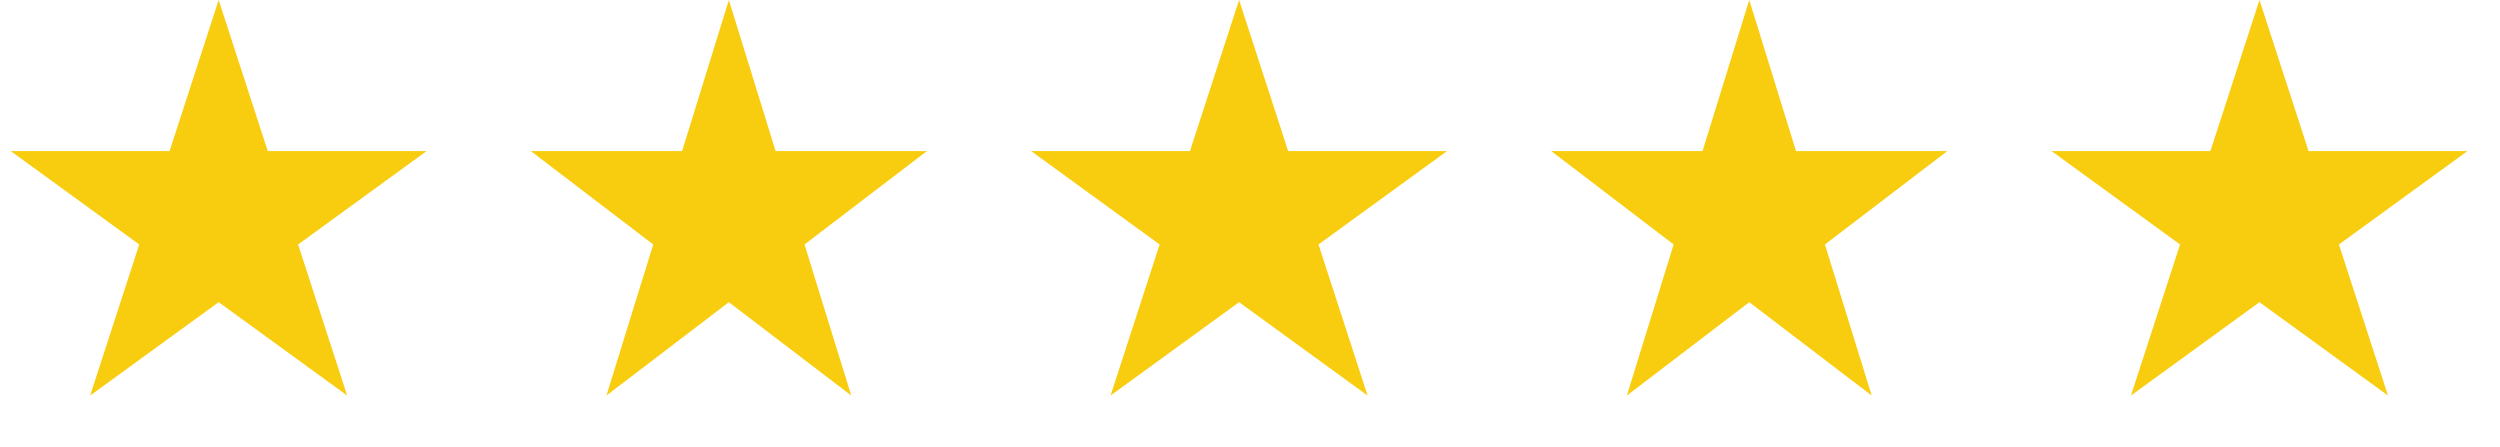
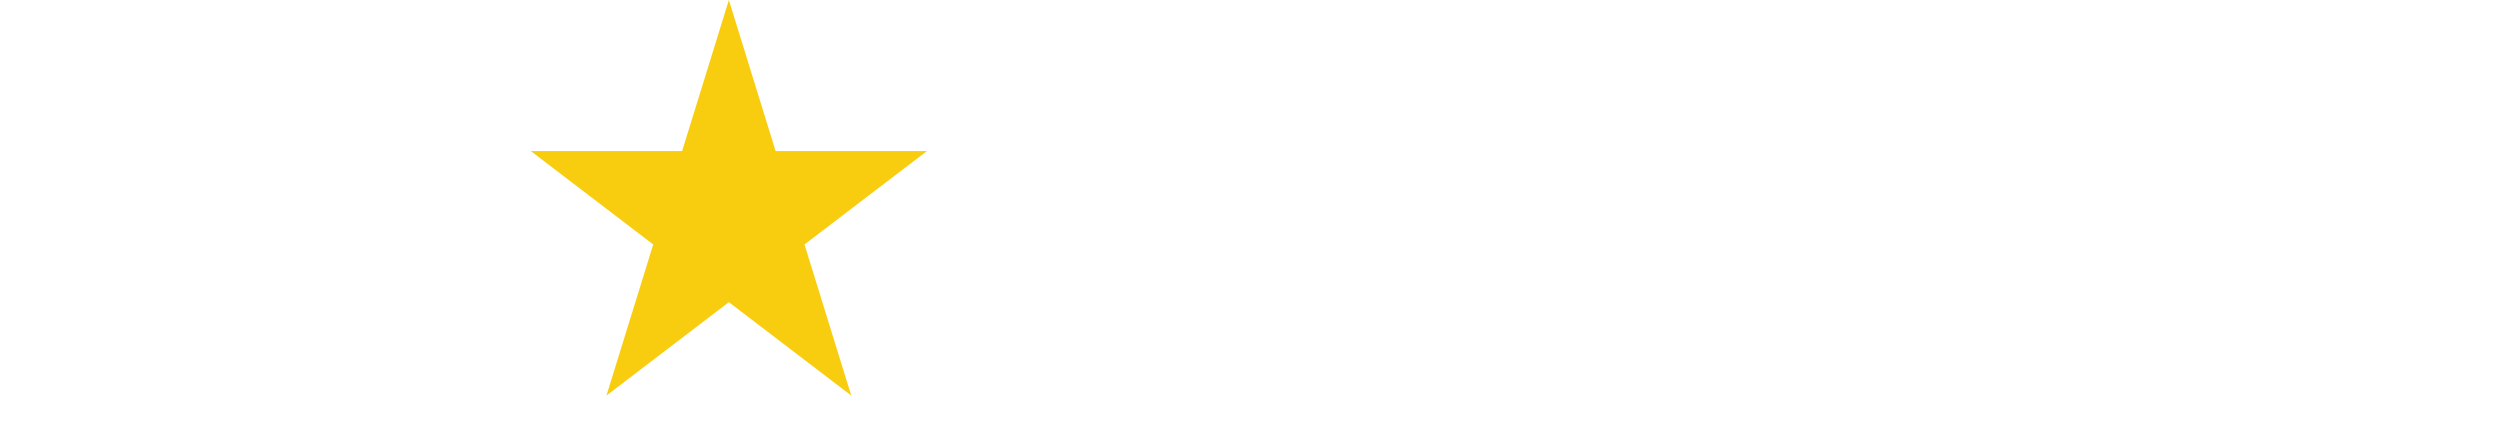
<svg xmlns="http://www.w3.org/2000/svg" width="95" height="17" viewBox="0 0 95 17" fill="none">
-   <path d="M8.309 0L10.175 5.741H16.211L11.328 9.29L13.193 15.031L8.309 11.483L3.425 15.031L5.291 9.29L0.407 5.741H6.444L8.309 0Z" fill="#F9CD0F" />
  <path d="M27.697 0L29.473 5.741H35.223L30.571 9.29L32.348 15.031L27.697 11.483L23.045 15.031L24.822 9.29L20.171 5.741H25.92L27.697 0Z" fill="#F9CD0F" />
-   <path d="M47.085 0L48.95 5.741H54.987L50.103 9.29L51.968 15.031L47.085 11.483L42.201 15.031L44.066 9.29L39.182 5.741H45.219L47.085 0Z" fill="#F9CD0F" />
-   <path d="M66.472 0L68.249 5.741H73.998L69.347 9.29L71.124 15.031L66.472 11.483L61.821 15.031L63.598 9.29L58.946 5.741H64.696L66.472 0Z" fill="#F9CD0F" />
-   <path d="M85.86 0L87.726 5.741H93.763L88.879 9.29L90.744 15.031L85.86 11.483L80.976 15.031L82.842 9.29L77.958 5.741H83.995L85.86 0Z" fill="#F9CD0F" />
</svg>